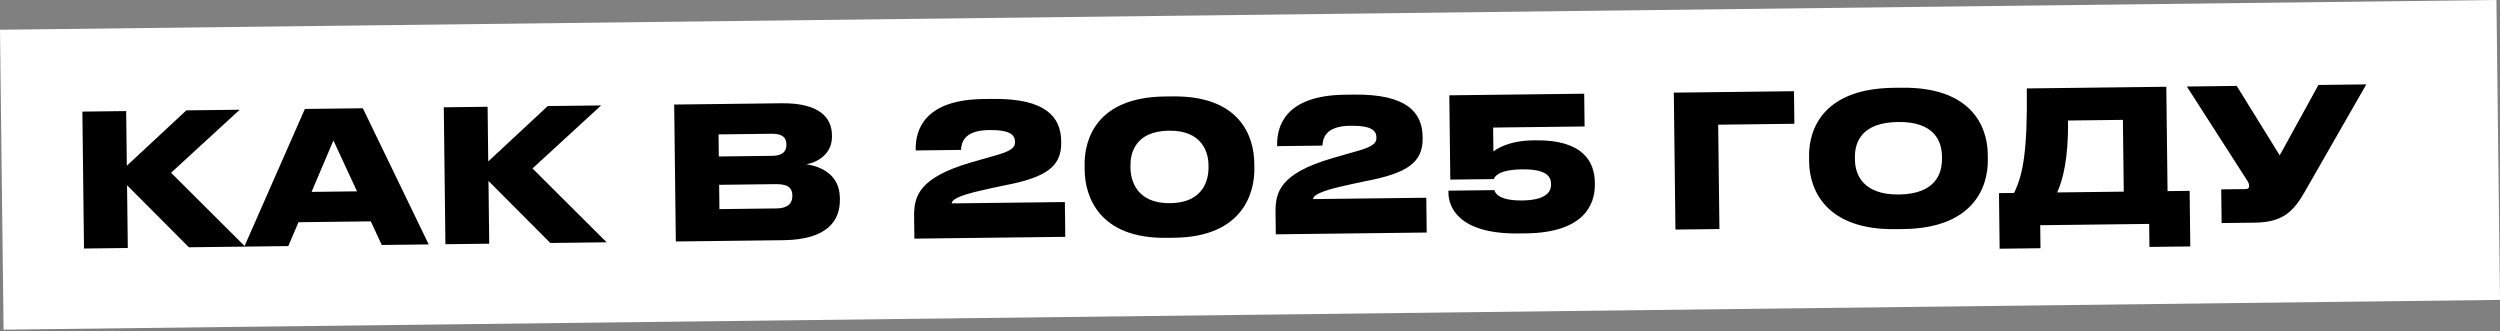
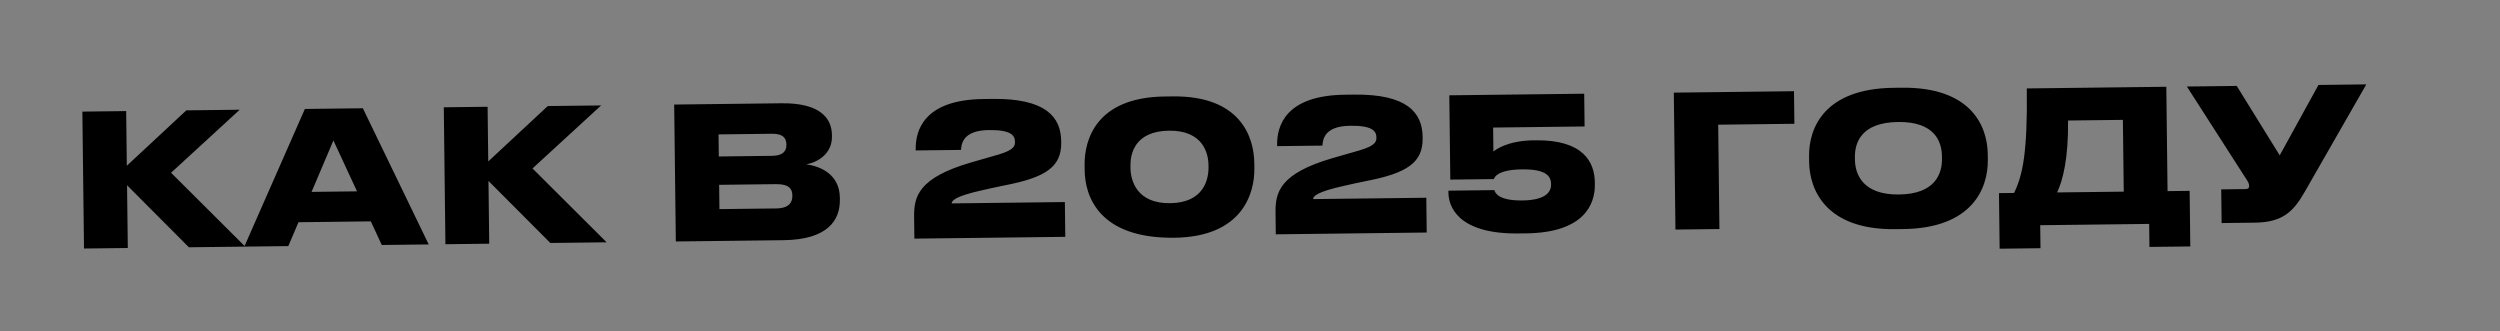
<svg xmlns="http://www.w3.org/2000/svg" width="815" height="108" viewBox="0 0 815 108" fill="none">
  <rect x="0" y="0" width="815" height="108" fill="#808080" stroke="none" />
-   <rect y="9.699" width="813.893" height="97.777" transform="rotate(-0.683 0 9.699)" fill="white" />
-   <path d="M61.581 80.612L41.419 60.391L41.663 80.849L27.384 81.019L26.852 36.383L41.131 36.212L41.343 54.031L60.749 35.978L78.148 35.771L55.772 56.319L79.94 80.393L61.581 80.612ZM116.391 62.377L108.693 45.788L101.572 62.554L116.391 62.377ZM124.46 79.862L120.888 72.164L97.31 72.445L93.982 80.226L79.643 80.397L99.39 35.518L118.289 35.293L139.759 79.68L124.46 79.862ZM179.405 79.208L159.243 58.986L159.487 79.445L145.208 79.615L144.676 34.978L158.955 34.808L159.167 52.627L178.573 34.574L195.972 34.367L173.595 54.915L197.764 78.989L179.405 79.208ZM220.319 78.72L219.787 34.083L254.765 33.666C267.544 33.514 271.146 38.691 271.209 43.971L271.215 44.511C271.285 50.331 266.217 53.031 262.862 53.551C267.731 54.273 273.704 56.962 273.793 64.462L273.8 65.062C273.881 71.781 269.876 78.129 255.417 78.302L220.319 78.72ZM251.643 43.604L234.244 43.812L234.33 51.011L251.729 50.804C255.329 50.761 256.39 49.188 256.366 47.208L256.365 47.088C256.34 44.988 255.243 43.561 251.643 43.604ZM252.979 60.029L234.44 60.251L234.535 68.17L253.073 67.949C257.393 67.897 258.328 65.786 258.305 63.866L258.302 63.626C258.279 61.647 257.299 59.978 252.979 60.029ZM347.282 77.207L298.086 77.793L298.001 70.654C297.922 64.054 299.41 57.976 316.511 52.972L323.268 51.031C329.669 49.335 330.915 48.18 330.892 46.26L330.891 46.2C330.866 44.04 329.405 42.318 322.386 42.401C313.926 42.502 313.438 46.828 313.282 48.87L298.523 49.046L298.518 48.626C298.447 42.627 301.086 32.514 320.585 32.282L323.585 32.246C340.863 32.04 345.856 38.101 345.95 46.021L345.956 46.501C346.051 54.48 340.752 57.904 327.341 60.464C324.947 60.972 322.433 61.482 320.339 61.987C311.661 63.891 310.238 65.348 310.25 66.308L347.147 65.868L347.282 77.207ZM379.659 31.458L382.299 31.427C404.557 31.161 408.801 44.852 408.899 53.131L408.921 54.931C409.018 63.09 404.986 77.239 382.848 77.503L380.208 77.535C358.07 77.799 353.702 63.75 353.605 55.59L353.583 53.79C353.483 45.391 357.521 31.722 379.659 31.458ZM393.975 54.509L393.965 53.729C393.92 49.889 392.091 42.471 381.112 42.601C369.893 42.735 368.482 50.193 368.527 54.032L368.537 54.812C368.583 58.712 370.474 66.37 381.454 66.239C392.493 66.108 394.021 58.409 393.975 54.509ZM465.106 75.803L415.909 76.389L415.824 69.25C415.746 62.65 417.233 56.572 434.335 51.568L441.092 49.627C447.492 47.931 448.739 46.776 448.716 44.856L448.715 44.796C448.689 42.636 447.229 40.913 440.209 40.997C431.75 41.098 431.261 45.424 431.106 47.466L416.347 47.642L416.342 47.222C416.27 41.222 418.91 31.11 438.409 30.878L441.408 30.842C458.687 30.636 463.68 36.697 463.774 44.617L463.78 45.096C463.875 53.076 458.575 56.499 445.165 59.059C442.771 59.568 440.257 60.078 438.162 60.583C429.485 62.486 428.062 63.944 428.073 64.903L464.971 64.464L465.106 75.803ZM497.491 76.077L495.031 76.106C474.813 76.347 472.239 66.837 472.193 62.938L472.184 62.158L487.182 61.979C487.373 62.877 488.544 65.443 496.283 65.351C503.483 65.265 505.674 62.839 505.643 60.199L505.639 59.899C505.605 57.079 503.422 55.125 496.162 55.211C488.543 55.302 487.19 57.599 487.02 58.38L472.801 58.55L472.473 31.072L516.45 30.548L516.577 41.227L486.759 41.583L486.852 49.382C487.507 48.894 491.311 45.849 499.95 45.746L500.61 45.738C516.269 45.551 519.837 52.949 519.914 59.429L519.923 60.149C520 66.628 516.39 75.852 497.491 76.077ZM546.195 74.837L545.663 30.2L584.84 29.733L584.967 40.352L560.128 40.648L560.534 74.666L546.195 74.837ZM617.269 28.626L619.969 28.594C642.288 28.328 647.897 40.802 648.01 50.282L648.031 52.081C648.143 61.441 642.897 74.404 620.518 74.671L617.818 74.703C595.5 74.969 589.887 62.135 589.775 52.776L589.754 50.976C589.641 41.496 594.951 28.892 617.269 28.626ZM633.086 51.719L633.076 50.94C633.018 46.08 630.661 39.627 618.782 39.769C606.843 39.911 604.641 46.418 604.698 51.278L604.708 52.058C604.766 56.917 607.365 63.547 619.064 63.407C630.943 63.266 633.144 56.579 633.086 51.719ZM651.665 62.959L656.585 62.9C659.397 57.166 660.989 49.767 660.739 28.828L706.216 28.286L706.621 62.304L713.821 62.218L714.037 80.337L700.718 80.496L700.628 72.996L665.111 73.419L665.2 80.919L651.881 81.078L651.665 62.959ZM670.624 62.733L692.342 62.474L692.064 39.076L674.185 39.289C674.331 51.588 672.497 58.75 670.624 62.733ZM771.414 27.509L751.369 62.491C747.608 69.076 744.108 72.478 735.049 72.586L724.249 72.715L724.119 61.736L732.038 61.641C732.818 61.632 733.234 61.327 733.226 60.667L733.226 60.607C733.218 59.947 732.971 59.41 732.299 58.398L712.918 28.206L729.177 28.013L743.188 50.647L755.815 27.695L771.414 27.509Z" fill="black" />
+   <path d="M61.581 80.612L41.419 60.391L41.663 80.849L27.384 81.019L26.852 36.383L41.131 36.212L41.343 54.031L60.749 35.978L78.148 35.771L55.772 56.319L79.94 80.393L61.581 80.612ZM116.391 62.377L108.693 45.788L101.572 62.554L116.391 62.377ZM124.46 79.862L120.888 72.164L97.31 72.445L93.982 80.226L79.643 80.397L99.39 35.518L118.289 35.293L139.759 79.68L124.46 79.862ZM179.405 79.208L159.243 58.986L159.487 79.445L145.208 79.615L144.676 34.978L158.955 34.808L159.167 52.627L178.573 34.574L195.972 34.367L173.595 54.915L197.764 78.989L179.405 79.208ZM220.319 78.72L219.787 34.083L254.765 33.666C267.544 33.514 271.146 38.691 271.209 43.971L271.215 44.511C271.285 50.331 266.217 53.031 262.862 53.551C267.731 54.273 273.704 56.962 273.793 64.462L273.8 65.062C273.881 71.781 269.876 78.129 255.417 78.302L220.319 78.72ZM251.643 43.604L234.244 43.812L234.33 51.011L251.729 50.804C255.329 50.761 256.39 49.188 256.366 47.208L256.365 47.088C256.34 44.988 255.243 43.561 251.643 43.604ZM252.979 60.029L234.44 60.251L234.535 68.17L253.073 67.949C257.393 67.897 258.328 65.786 258.305 63.866L258.302 63.626C258.279 61.647 257.299 59.978 252.979 60.029ZM347.282 77.207L298.086 77.793L298.001 70.654C297.922 64.054 299.41 57.976 316.511 52.972L323.268 51.031C329.669 49.335 330.915 48.18 330.892 46.26L330.891 46.2C330.866 44.04 329.405 42.318 322.386 42.401C313.926 42.502 313.438 46.828 313.282 48.87L298.523 49.046L298.518 48.626C298.447 42.627 301.086 32.514 320.585 32.282L323.585 32.246C340.863 32.04 345.856 38.101 345.95 46.021L345.956 46.501C346.051 54.48 340.752 57.904 327.341 60.464C324.947 60.972 322.433 61.482 320.339 61.987C311.661 63.891 310.238 65.348 310.25 66.308L347.147 65.868L347.282 77.207ZM379.659 31.458L382.299 31.427C404.557 31.161 408.801 44.852 408.899 53.131L408.921 54.931C409.018 63.09 404.986 77.239 382.848 77.503C358.07 77.799 353.702 63.75 353.605 55.59L353.583 53.79C353.483 45.391 357.521 31.722 379.659 31.458ZM393.975 54.509L393.965 53.729C393.92 49.889 392.091 42.471 381.112 42.601C369.893 42.735 368.482 50.193 368.527 54.032L368.537 54.812C368.583 58.712 370.474 66.37 381.454 66.239C392.493 66.108 394.021 58.409 393.975 54.509ZM465.106 75.803L415.909 76.389L415.824 69.25C415.746 62.65 417.233 56.572 434.335 51.568L441.092 49.627C447.492 47.931 448.739 46.776 448.716 44.856L448.715 44.796C448.689 42.636 447.229 40.913 440.209 40.997C431.75 41.098 431.261 45.424 431.106 47.466L416.347 47.642L416.342 47.222C416.27 41.222 418.91 31.11 438.409 30.878L441.408 30.842C458.687 30.636 463.68 36.697 463.774 44.617L463.78 45.096C463.875 53.076 458.575 56.499 445.165 59.059C442.771 59.568 440.257 60.078 438.162 60.583C429.485 62.486 428.062 63.944 428.073 64.903L464.971 64.464L465.106 75.803ZM497.491 76.077L495.031 76.106C474.813 76.347 472.239 66.837 472.193 62.938L472.184 62.158L487.182 61.979C487.373 62.877 488.544 65.443 496.283 65.351C503.483 65.265 505.674 62.839 505.643 60.199L505.639 59.899C505.605 57.079 503.422 55.125 496.162 55.211C488.543 55.302 487.19 57.599 487.02 58.38L472.801 58.55L472.473 31.072L516.45 30.548L516.577 41.227L486.759 41.583L486.852 49.382C487.507 48.894 491.311 45.849 499.95 45.746L500.61 45.738C516.269 45.551 519.837 52.949 519.914 59.429L519.923 60.149C520 66.628 516.39 75.852 497.491 76.077ZM546.195 74.837L545.663 30.2L584.84 29.733L584.967 40.352L560.128 40.648L560.534 74.666L546.195 74.837ZM617.269 28.626L619.969 28.594C642.288 28.328 647.897 40.802 648.01 50.282L648.031 52.081C648.143 61.441 642.897 74.404 620.518 74.671L617.818 74.703C595.5 74.969 589.887 62.135 589.775 52.776L589.754 50.976C589.641 41.496 594.951 28.892 617.269 28.626ZM633.086 51.719L633.076 50.94C633.018 46.08 630.661 39.627 618.782 39.769C606.843 39.911 604.641 46.418 604.698 51.278L604.708 52.058C604.766 56.917 607.365 63.547 619.064 63.407C630.943 63.266 633.144 56.579 633.086 51.719ZM651.665 62.959L656.585 62.9C659.397 57.166 660.989 49.767 660.739 28.828L706.216 28.286L706.621 62.304L713.821 62.218L714.037 80.337L700.718 80.496L700.628 72.996L665.111 73.419L665.2 80.919L651.881 81.078L651.665 62.959ZM670.624 62.733L692.342 62.474L692.064 39.076L674.185 39.289C674.331 51.588 672.497 58.75 670.624 62.733ZM771.414 27.509L751.369 62.491C747.608 69.076 744.108 72.478 735.049 72.586L724.249 72.715L724.119 61.736L732.038 61.641C732.818 61.632 733.234 61.327 733.226 60.667L733.226 60.607C733.218 59.947 732.971 59.41 732.299 58.398L712.918 28.206L729.177 28.013L743.188 50.647L755.815 27.695L771.414 27.509Z" fill="black" />
</svg>